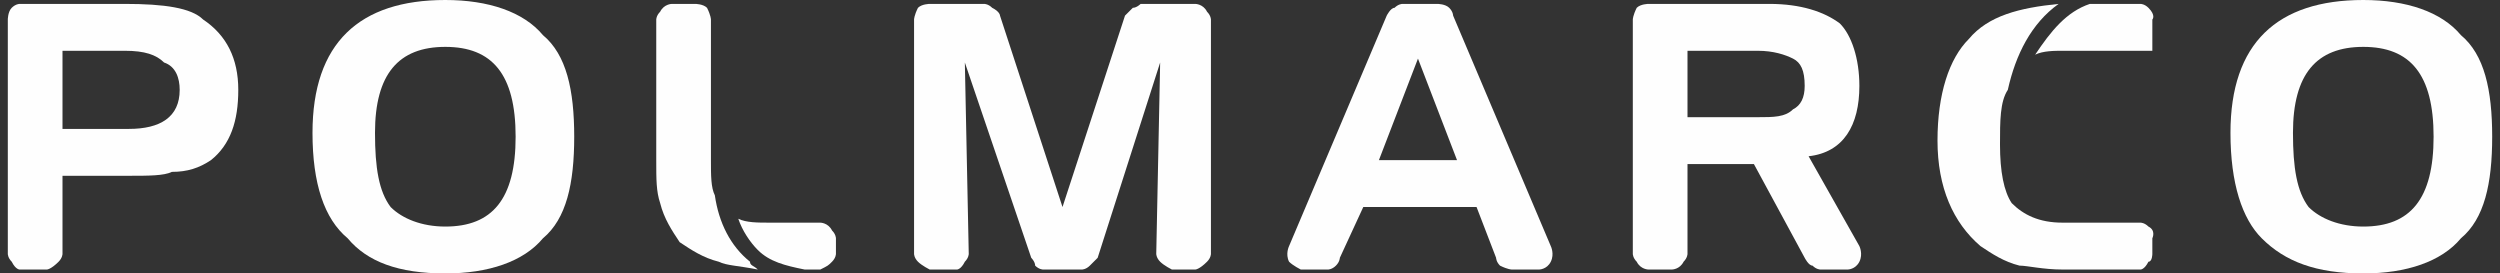
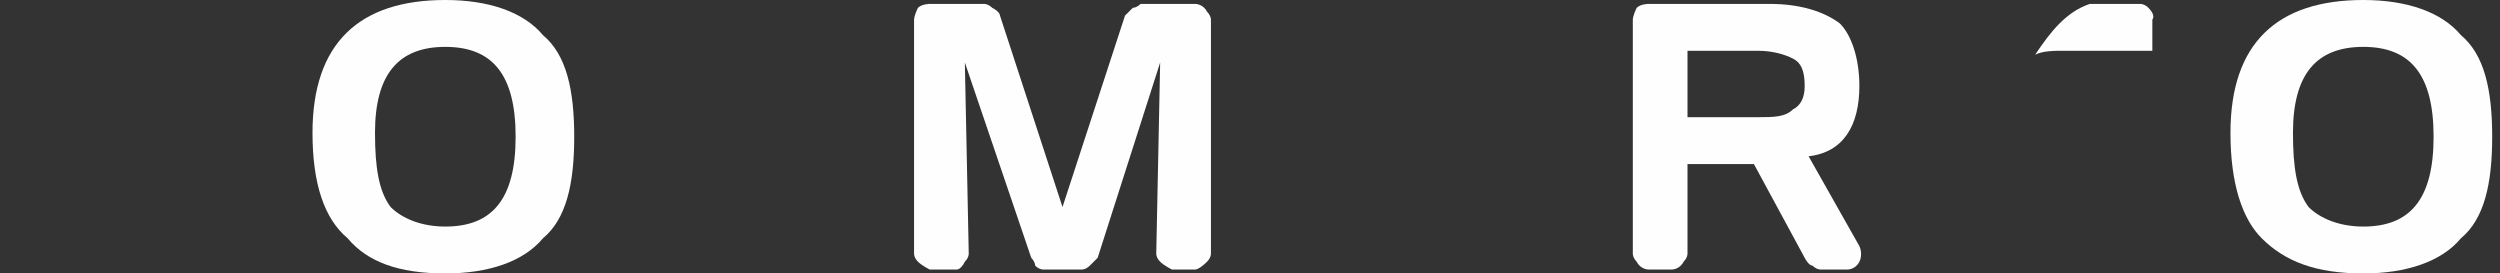
<svg xmlns="http://www.w3.org/2000/svg" xml:space="preserve" width="64mm" height="7mm" version="1.1" style="shape-rendering:geometricPrecision; text-rendering:geometricPrecision; image-rendering:optimizeQuality; fill-rule:evenodd; clip-rule:evenodd" viewBox="0 0 640 70">
  <rect x="0" y="0" width="640" height="70" fill="#333333" stroke="none" />
  <defs>
    <style type="text/css">
   
    .fil0 {fill:#FEFEFE}
   
  </style>
  </defs>
  <g id="Warstwa_x0020_1">
    <g id="_83161096">
-       <path class="fil0" d="M46 23c0,-3 -1,-6 -4,-7 -2,-2 -5,-3 -10,-3l-16 0 0 20 17 0c8,0 13,-3 13,-10zm15 0c0,8 -2,14 -7,18 -3,2 -6,3 -10,3 -2,1 -6,1 -11,1l-17 0 0 20c0,0 0,1 -1,2 -2,2 -3,2 -3,2l-7 0c0,0 -1,0 -2,-2 -1,-1 -1,-2 -1,-2l0 -60c0,0 0,-2 1,-3 1,-1 2,-1 2,-1l27 0c10,0 17,1 20,4 6,4 9,10 9,18z" />
      <path class="fil0" d="M132 35c0,-16 -6,-23 -18,-23 -12,0 -18,7 -18,22 0,9 1,15 4,19 3,3 8,5 14,5 12,0 18,-7 18,-23zm15 0c0,12 -2,21 -8,26 -5,6 -14,9 -25,9 -12,0 -20,-3 -25,-9 -6,-5 -9,-14 -9,-27 0,-23 12,-34 34,-34 11,0 20,3 25,9 6,5 8,14 8,26z" />
      <path class="fil0" d="M309 67c-2,2 -3,2 -3,2l-6 0c0,0 -2,-1 -3,-2 -1,-1 -1,-2 -1,-2l1 -49 -16 50c0,0 -1,1 -2,2 -1,1 -2,1 -2,1l-10 0c0,0 -1,0 -2,-1 0,-1 -1,-2 -1,-2l-17 -50 1 49c0,0 0,1 -1,2 -1,2 -2,2 -2,2l-7 0c0,0 -2,-1 -3,-2 -1,-1 -1,-2 -1,-2l0 -60c0,0 0,-1 1,-3 1,-1 3,-1 3,-1l14 0c0,0 1,0 2,1 2,1 2,2 2,2l16 49 16 -49c0,0 1,-1 2,-2 1,0 2,-1 2,-1l14 0c0,0 2,0 3,2 1,1 1,2 1,2l0 60c0,0 0,1 -1,2z" />
      <path class="fil0" d="M462 22c0,-4 -1,-6 -3,-7 -2,-1 -5,-2 -9,-2l-18 0 0 17 18 0c4,0 7,0 9,-2 2,-1 3,-3 3,-6zm14 45c-1,2 -3,2 -3,2l-7 0c0,0 -1,0 -2,-1 -1,0 -2,-2 -2,-2l-13 -24 -17 0 0 23c0,0 0,1 -1,2 -1,2 -3,2 -3,2l-6 0c0,0 -2,0 -3,-2 -1,-1 -1,-2 -1,-2l0 -60c0,0 0,-1 1,-3 1,-1 3,-1 3,-1l31 0c8,0 14,2 18,5 3,3 5,9 5,16 0,10 -4,17 -13,18l13 23c0,0 1,2 0,4z" />
      <path class="fil0" d="M623 35c0,-16 -6,-23 -18,-23 -12,0 -18,7 -18,22 0,9 1,15 4,19 3,3 8,5 14,5 12,0 18,-7 18,-23zm15 0c0,12 -2,21 -8,26 -5,6 -14,9 -25,9 -12,0 -20,-3 -26,-9 -5,-5 -8,-14 -8,-27 0,-23 12,-34 34,-34 11,0 20,3 25,9 6,5 8,14 8,26z" />
-       <path class="fil0" d="M515 52c-2,-3 -3,-8 -3,-15 0,-6 0,-11 2,-14 2,-9 6,-17 13,-22 -10,1 -18,3 -23,9 -5,5 -8,14 -8,26 0,12 4,21 11,27 3,2 6,4 10,5 2,0 6,1 11,1l20 0c0,0 1,0 2,-2 1,0 1,-2 1,-2l0 -4c0,0 1,-2 -1,-3 -1,-1 -2,-1 -2,-1l-20 0c-6,0 -10,-2 -13,-5z" />
      <path class="fil0" d="M535 1c-6,2 -10,7 -14,13 2,-1 5,-1 7,-1l23 0 0 -8c0,0 1,-1 -1,-3 -1,-1 -2,-1 -2,-1l-13 0z" />
-       <path class="fil0" d="M194 64c3,3 7,4 12,5l4 0c2,-1 2,-1 3,-2 1,-1 1,-2 1,-2l0 -4c0,0 0,-1 -1,-2 -1,-2 -3,-2 -3,-2l-13 0c-3,0 -6,0 -8,-1 1,3 3,6 5,8z" />
-       <path class="fil0" d="M192 67c-5,-4 -8,-10 -9,-17 -1,-2 -1,-5 -1,-9l0 -36c0,0 0,-1 -1,-3 -1,-1 -3,-1 -3,-1l-6 0c0,0 -2,0 -3,2 -1,1 -1,2 -1,2l0 36c0,5 0,8 1,11 1,4 3,7 5,10 3,2 6,4 10,5 2,1 5,1 10,2 -1,-1 -2,-1 -2,-2z" />
      <polygon class="fil0" points="363,15 353,41 " />
-       <path class="fil0" d="M373 41l0 0 -20 0 10 -26 10 26 0 0 0 0zm24 22l-25 -59c0,0 0,-1 -1,-2 -1,-1 -3,-1 -3,-1l-9 0c0,0 -1,0 -2,1 -1,0 -2,2 -2,2l-25 59c0,0 -1,2 0,4 1,1 3,2 3,2l7 0c0,0 1,0 2,-1 1,-1 1,-2 1,-2l6 -13 29 0 0 0 5 13c0,0 0,1 1,2 2,1 3,1 3,1l7 0c0,0 2,0 3,-2 1,-2 0,-4 0,-4z" />
    </g>
  </g>
</svg>